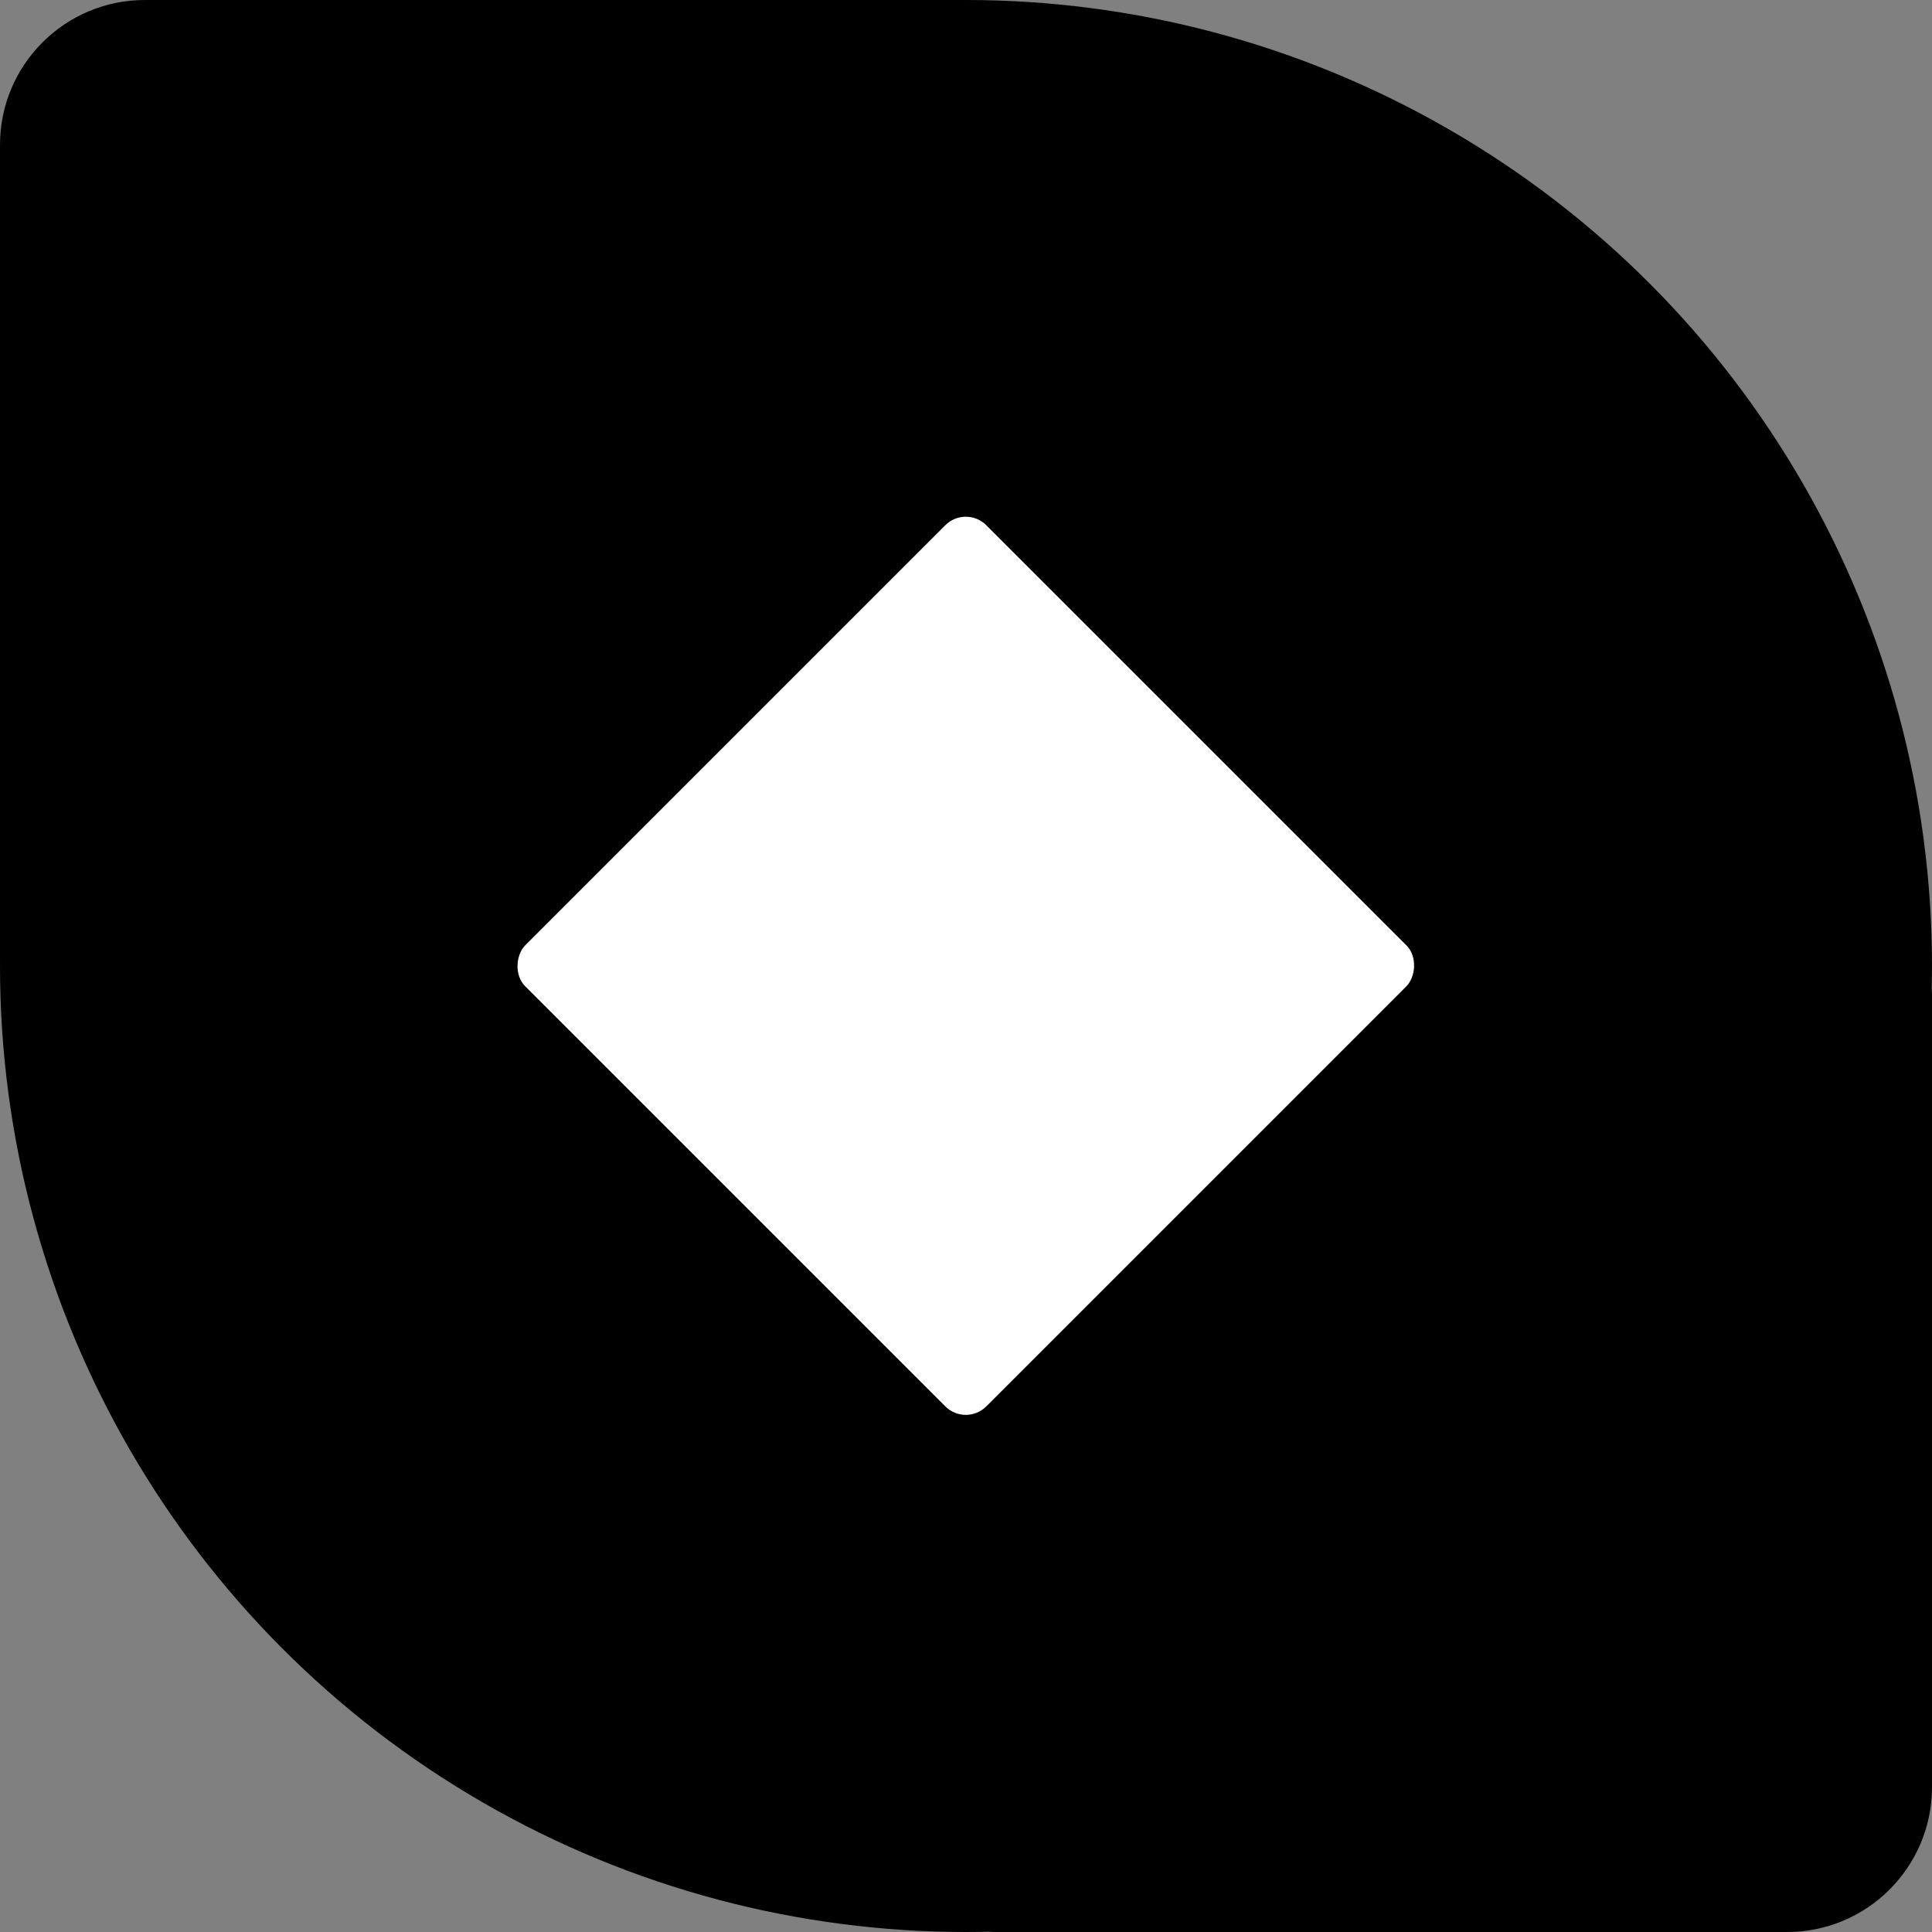
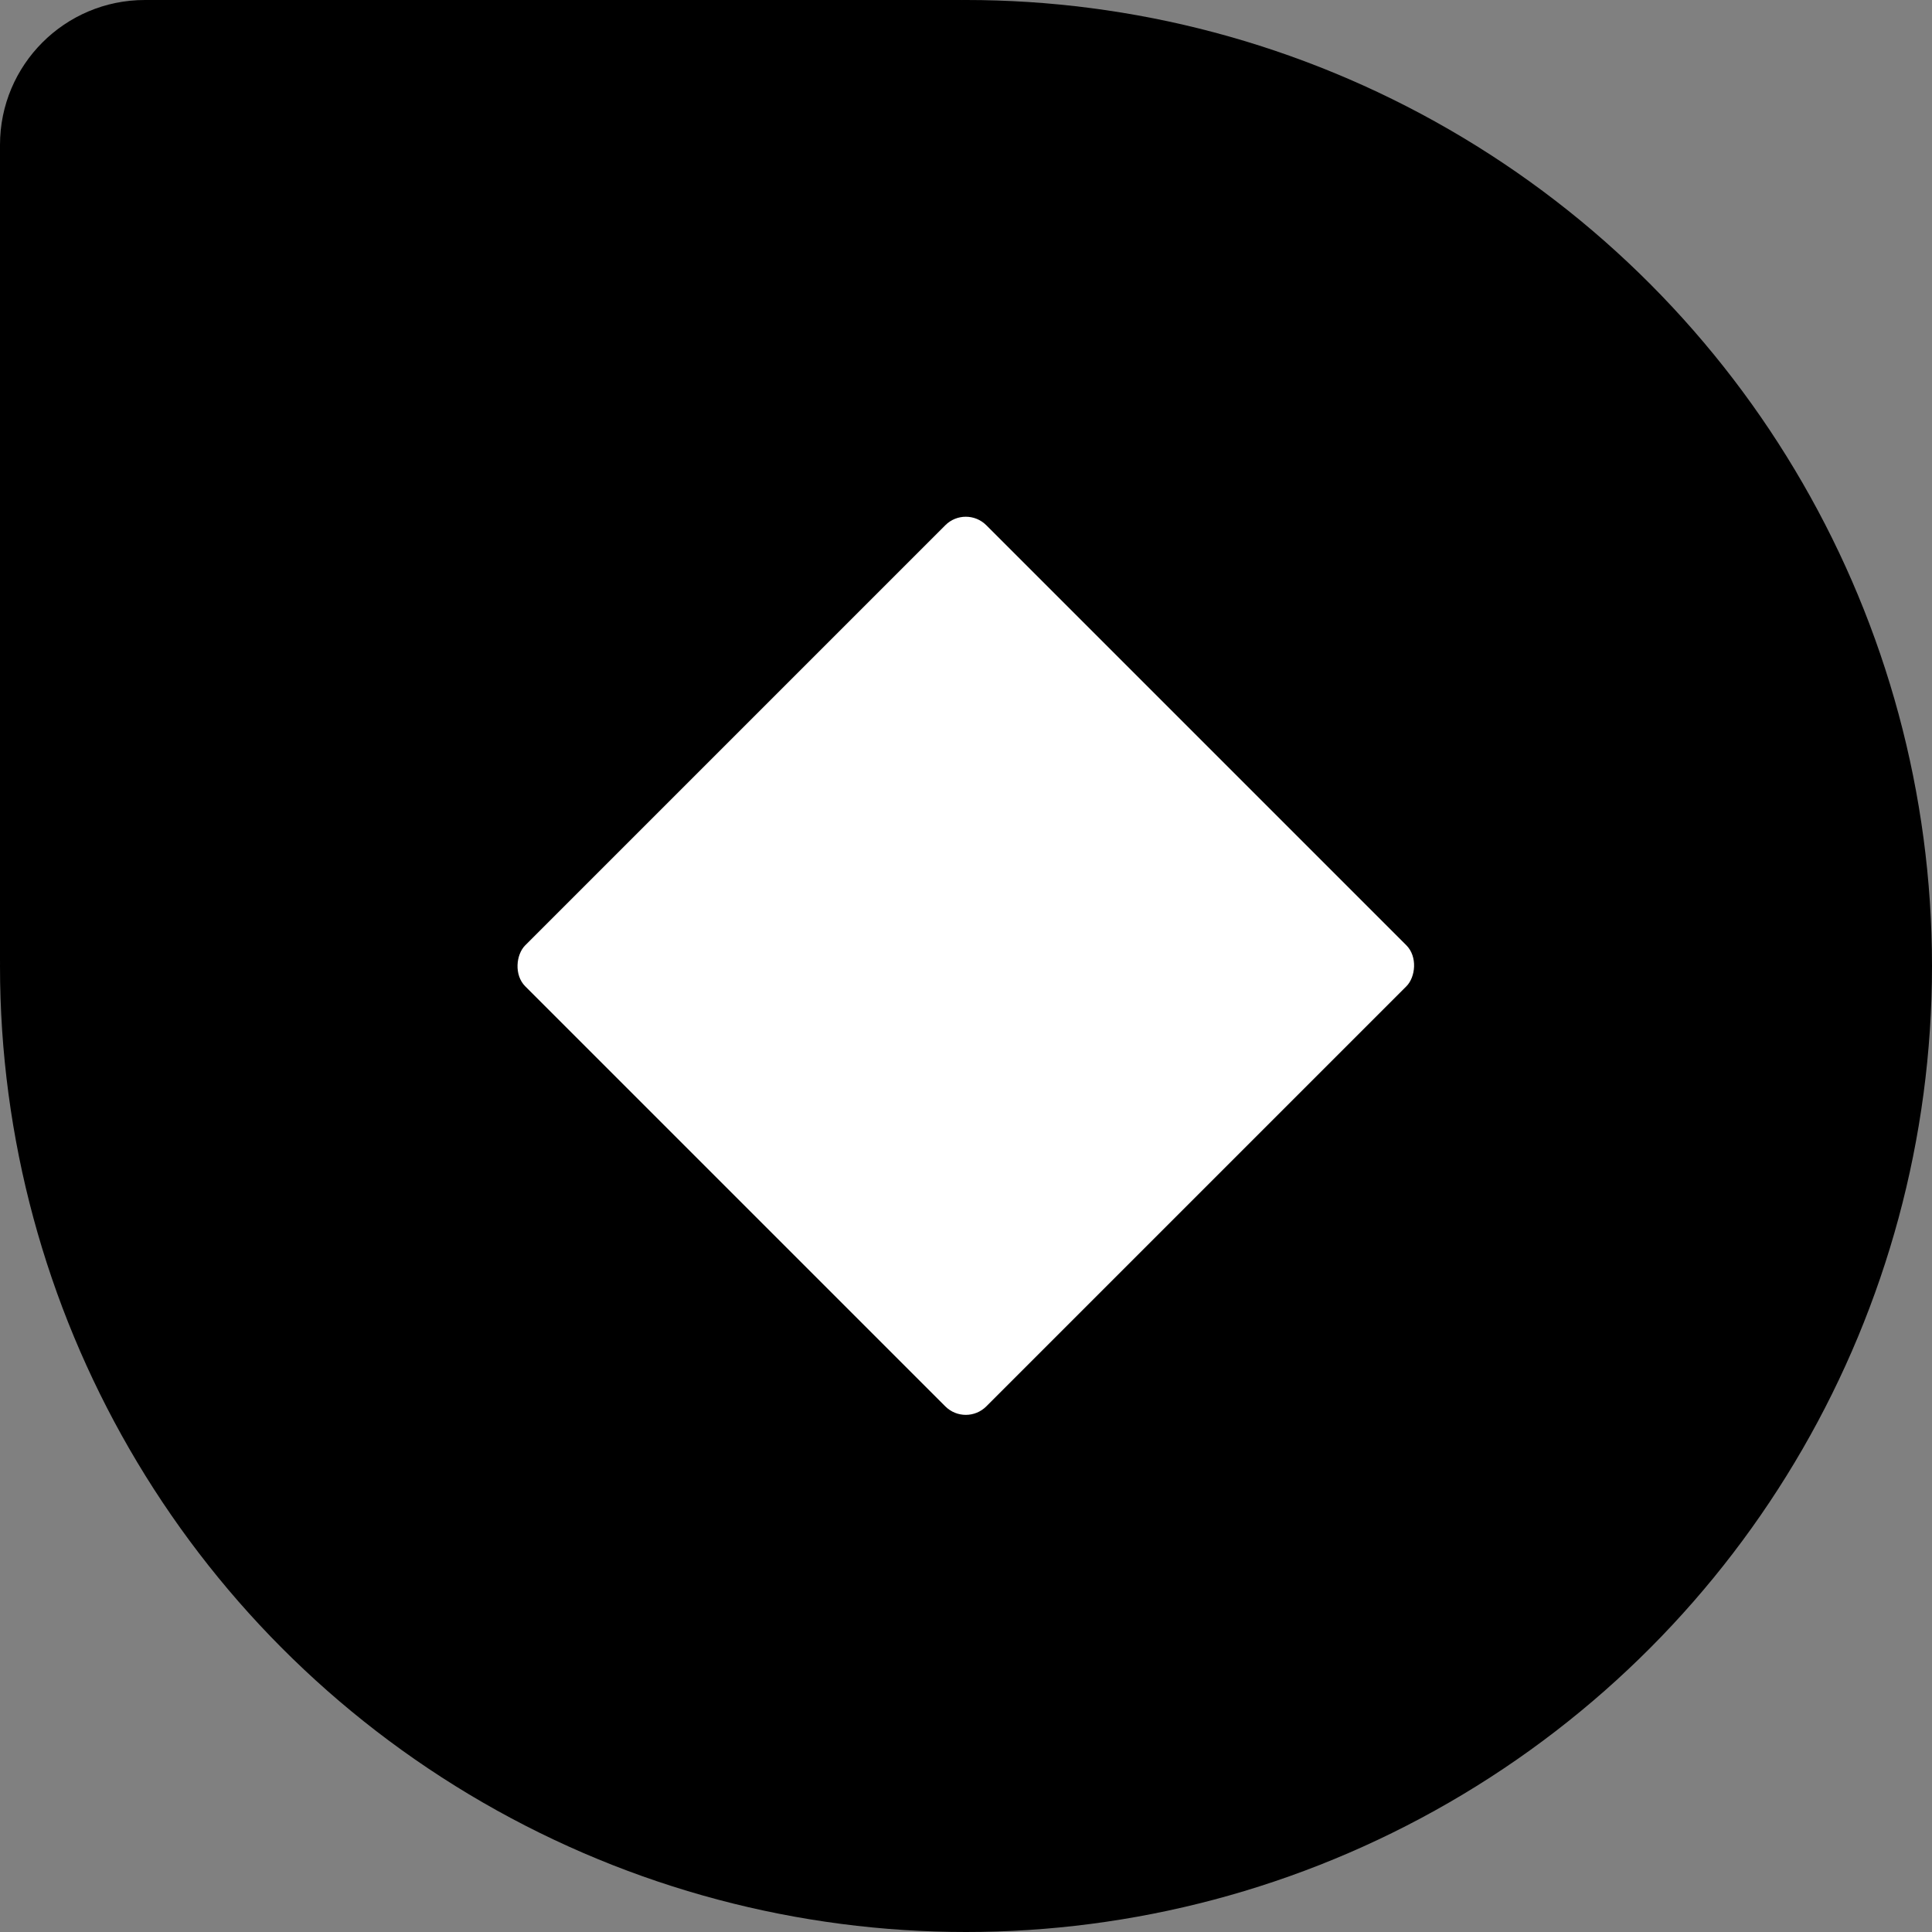
<svg xmlns="http://www.w3.org/2000/svg" viewBox="0 0 800 800" fill="none">
  <rect x="0" y="0" width="800" height="800" fill="#808080" stroke="none" />
-   <path d="M400 412C400 405.373 405.373 400 412 400H788C794.627 400 800 405.373 800 412V740C800 773.137 773.137 800 740 800H412C405.373 800 400 794.627 400 788V412Z" fill="currentColor" />
  <circle cx="400" cy="400" r="400" fill="currentColor" />
  <path d="M0 60C0 26.863 26.863 0 60 0H397.614C398.932 0 400 1.068 400 2.386V2.386C400 221.982 221.982 400 2.386 400V400C1.068 400 0 398.932 0 397.614V60Z" fill="currentColor" />
-   <path d="M400 412C400 405.373 405.373 400 412 400H738C744.627 400 750 405.373 750 412V725C750 738.807 738.807 750 725 750H412C405.373 750 400 744.627 400 738V412Z" fill="currentColor" />
  <circle cx="400" cy="400" r="350" fill="currentColor" />
-   <path d="M50 75C50 61.193 61.193 50 75 50H388C394.627 50 400 55.373 400 62V388C400 394.627 394.627 400 388 400H62C55.373 400 50 394.627 50 388V75Z" fill="currentColor" />
  <rect x="399.919" y="209" width="270" height="270" rx="12" transform="rotate(45 399.919 209)" fill="white" />
</svg>